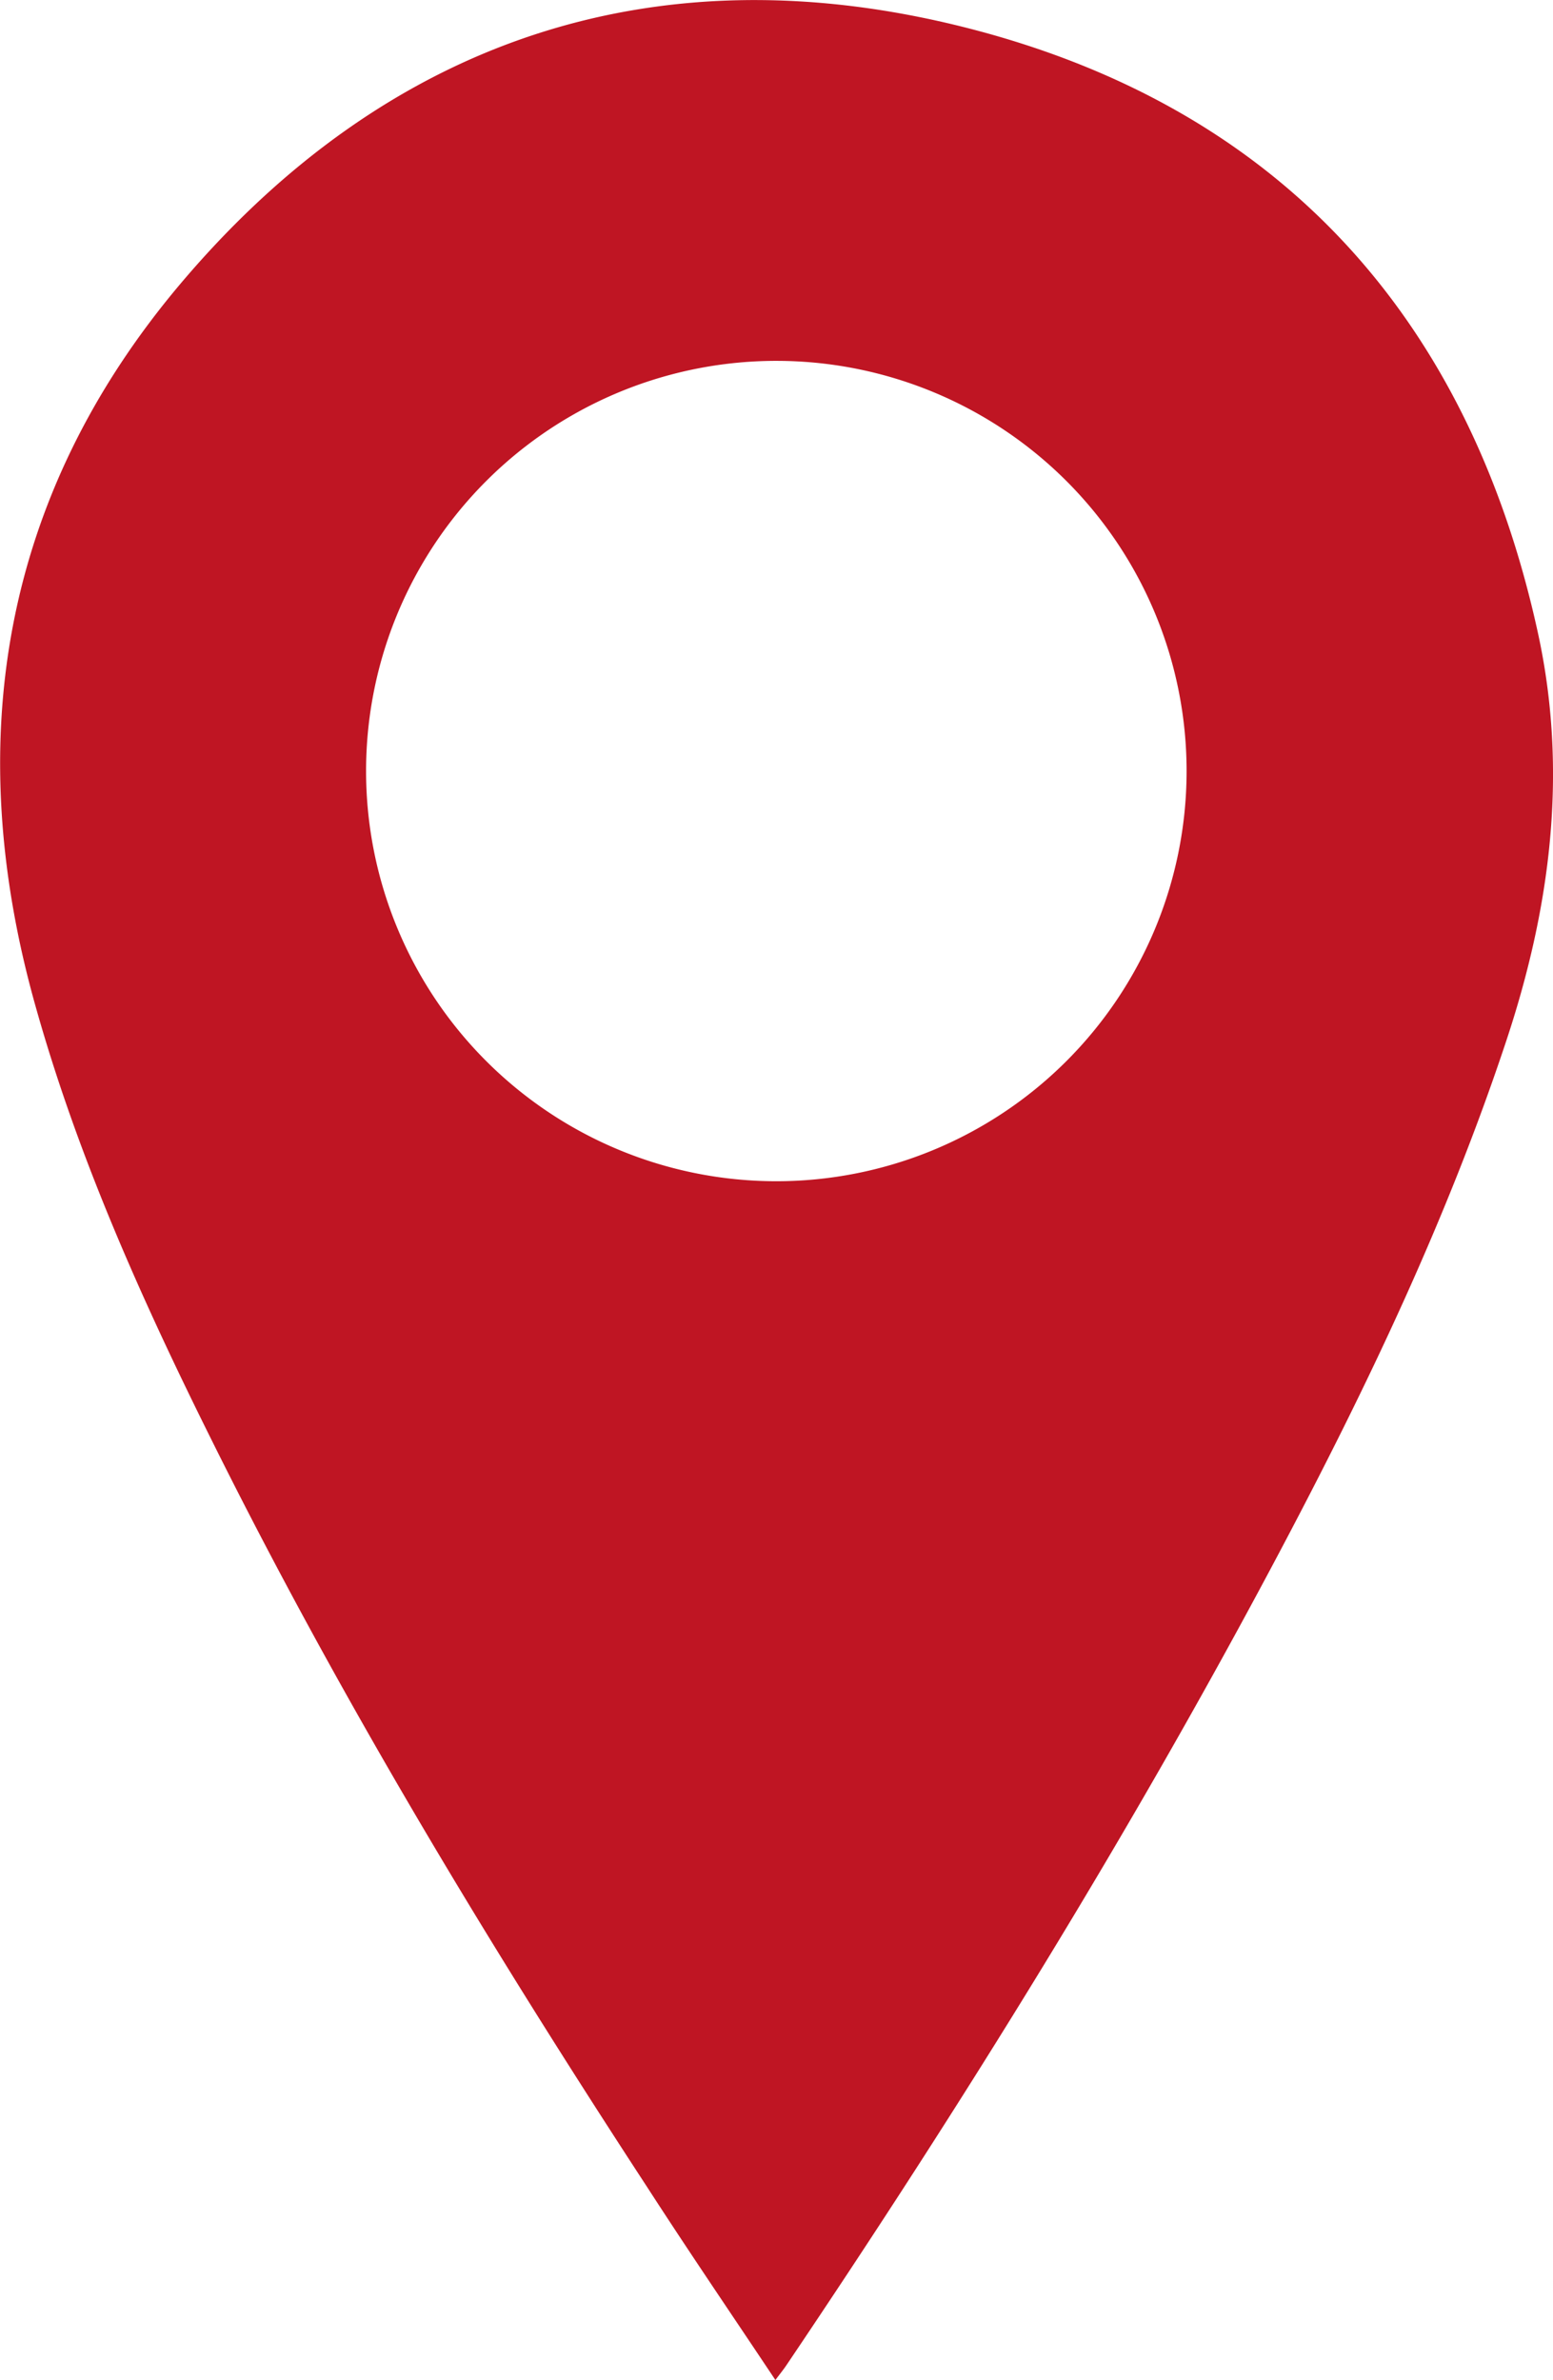
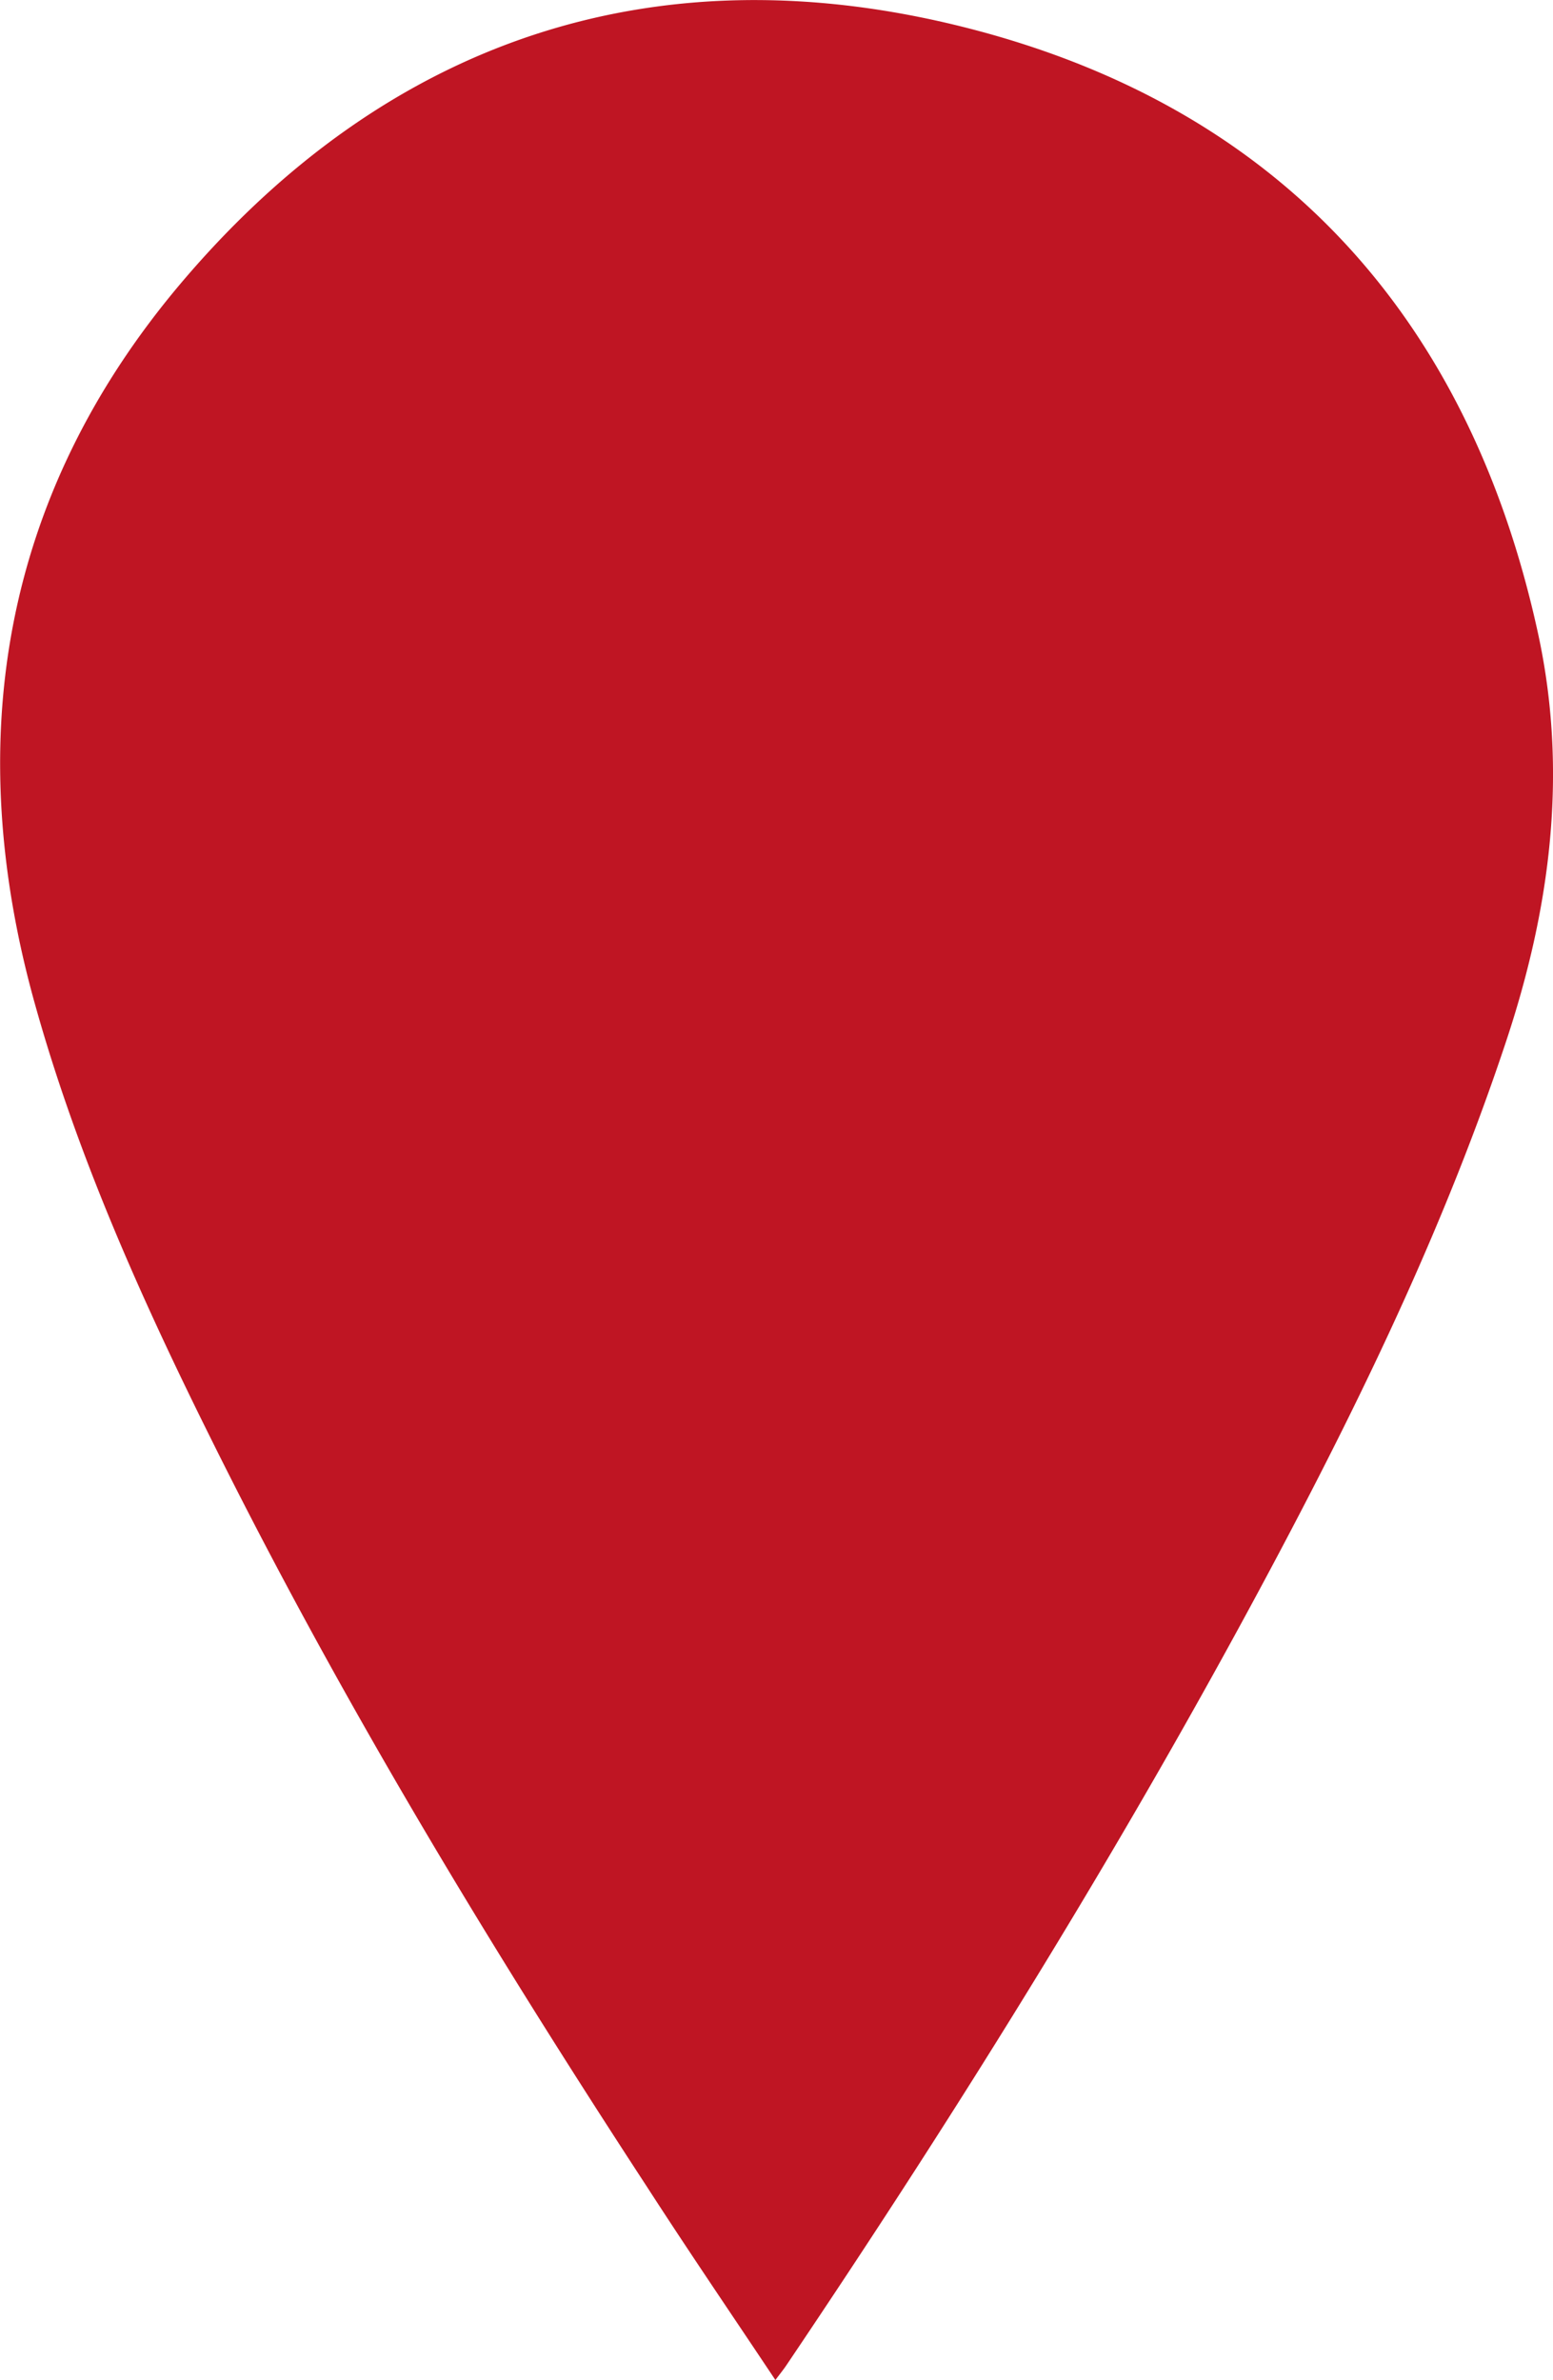
<svg xmlns="http://www.w3.org/2000/svg" viewBox="0 0 181.7 278.51">
  <defs>
    <style>.cls-1{fill:#bf1523;}</style>
  </defs>
  <title>Fichier 5</title>
  <g id="Calque_2" data-name="Calque 2">
    <g id="Calque_1-2" data-name="Calque 1">
-       <path class="cls-1" d="M90.72,278.51c-5.1-7.65-10.15-15.06-15-22.57-18.42-28.22-35.84-57-50.86-87.22-8.18-16.43-15.69-33.14-20.67-50.86C-4.58,86.84.21,58.06,21,33.34,45.22,4.59,76.81-6,113.19,3.28c36.53,9.33,58.73,33.94,66.76,70.85,3.51,16.15,1.48,32-3.71,47.65-6.92,20.87-16.35,40.61-26.62,60-17.37,32.78-36.9,64.26-57.61,95C91.66,277.3,91.26,277.79,90.72,278.51ZM42.83,90.23a48,48,0,1,0,48.29-48A48,48,0,0,0,42.83,90.23Z" />
+       <path class="cls-1" d="M90.72,278.51c-5.1-7.65-10.15-15.06-15-22.57-18.42-28.22-35.84-57-50.86-87.22-8.18-16.43-15.69-33.14-20.67-50.86C-4.58,86.84.21,58.06,21,33.34,45.22,4.59,76.81-6,113.19,3.28c36.53,9.33,58.73,33.94,66.76,70.85,3.51,16.15,1.48,32-3.71,47.65-6.92,20.87-16.35,40.61-26.62,60-17.37,32.78-36.9,64.26-57.61,95C91.66,277.3,91.26,277.79,90.72,278.51ZM42.83,90.23A48,48,0,0,0,42.83,90.23Z" />
    </g>
  </g>
</svg>